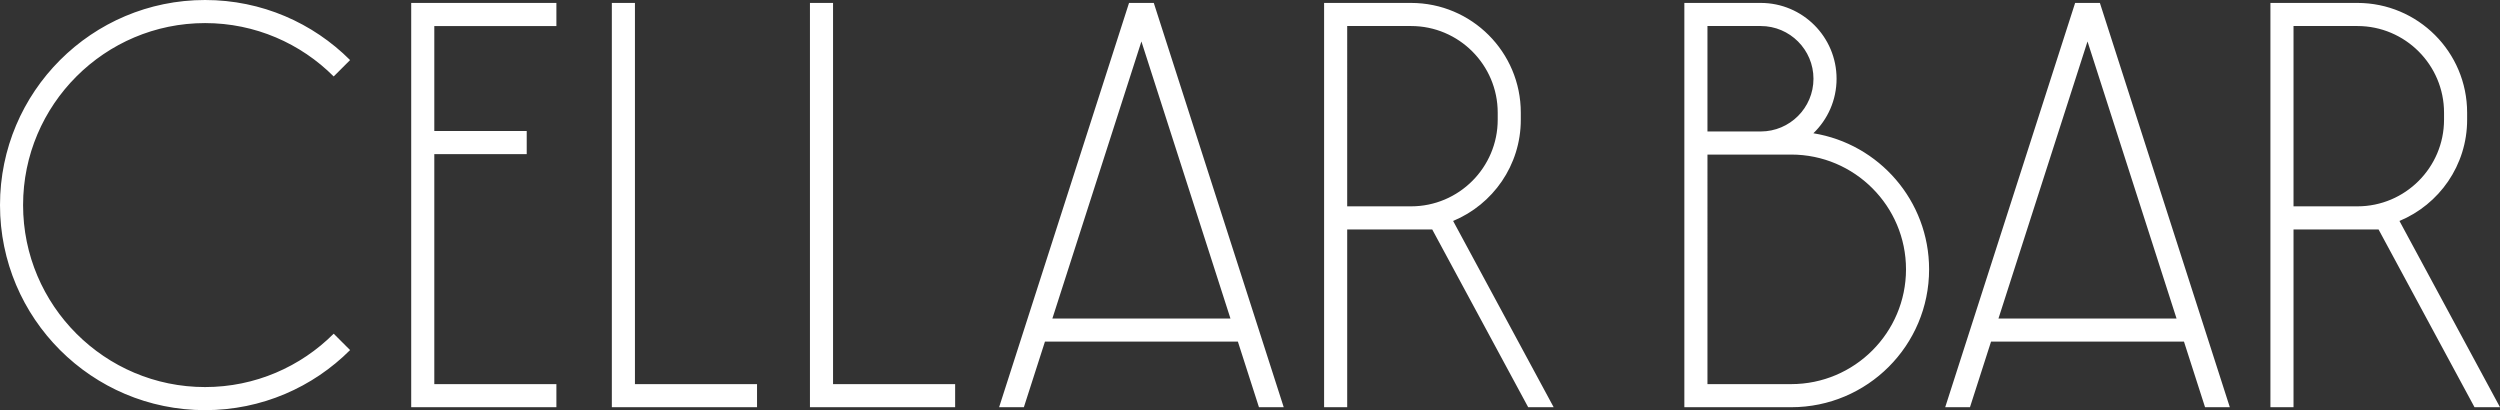
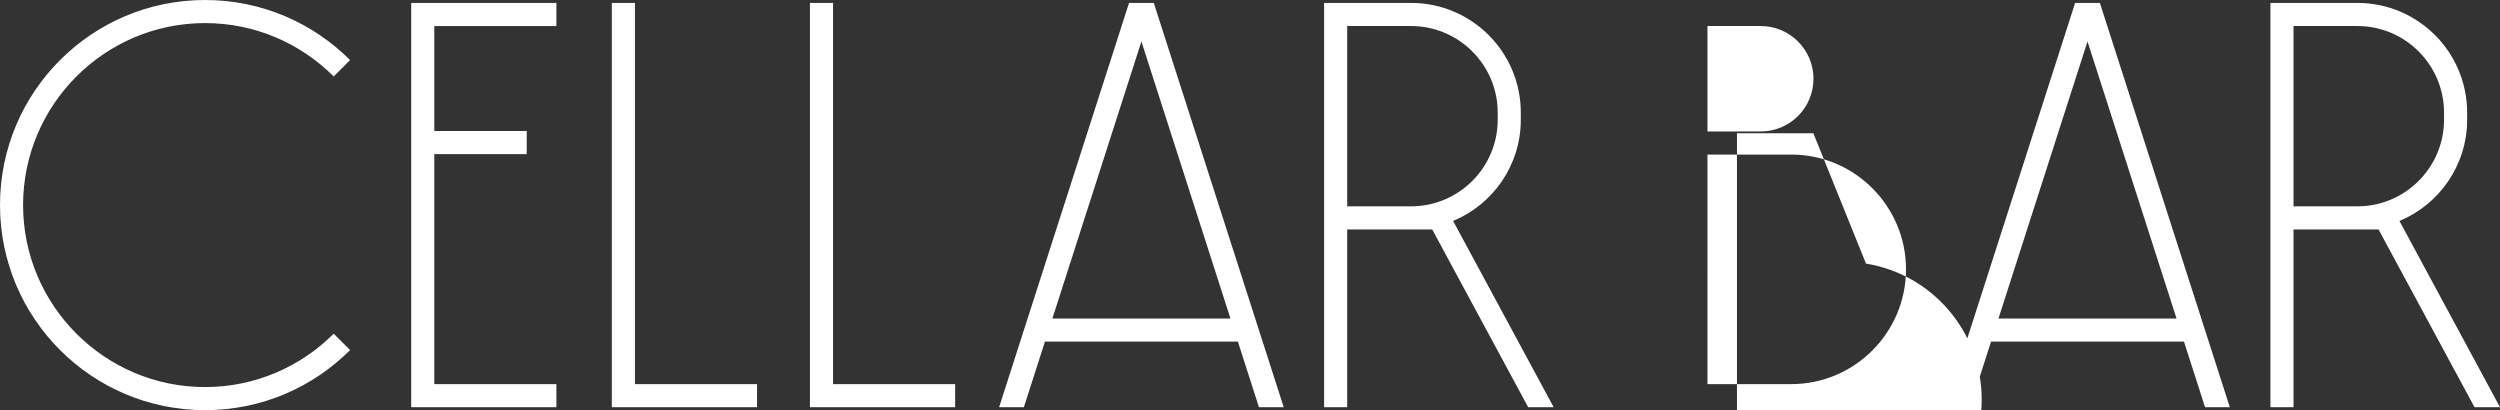
<svg xmlns="http://www.w3.org/2000/svg" width="463.25" height="76" viewBox="0 0 463.25 76">
  <rect x="0" y="0" width="463.25" height="76" fill="#333333" stroke="none" />
-   <path fill="#FFF" d="M38 4.278c9.297 0 17.728 3.782 23.834 9.888l3.036-3.036C57.993 4.254 48.493 0 38 0 17.013 0 0 17.013 0 38s17.013 38 38 38c10.493 0 19.993-4.253 26.87-11.13l-3.036-3.036C55.728 67.94 47.297 71.723 38 71.723 19.405 71.723 4.277 56.594 4.277 38S19.405 4.278 38 4.278m38.196 71.179H103.1v-4.28H80.476V28.561H97.6V24.28H80.476V4.824H103.1V.543H76.196m41.459 0h-4.281v74.914h26.904v-4.28h-22.623M154.363.543h-4.28v74.914h26.904v-4.28h-22.624M213.798.544h-4.588l-24.076 74.914h4.589l3.906-12.155h35.751l3.905 12.155h4.589L213.798.544zm-18.793 58.478l16.499-51.341 16.5 51.341h-32.999zM389.11.544h-4.589l-24.075 74.914h4.59l3.904-12.155h35.751l3.906 12.155h4.589L389.11.544zm-18.794 58.478l16.5-51.341 16.499 51.341h-32.999zm-34.298-34.328c2.646-2.556 4.299-6.133 4.299-10.101 0-7.76-6.29-14.05-14.049-14.05h-14.157v74.914h19.803c14.109 0 25.549-11.438 25.549-25.548-.001-12.711-9.286-23.251-21.445-25.215M316.392 4.823h9.876c5.386 0 9.769 4.383 9.769 9.77 0 5.386-4.383 9.768-9.769 9.768h-9.876V4.823zm15.522 66.354h-15.521V28.642h15.521c11.728 0 21.269 9.54 21.269 21.267-.001 11.727-9.542 21.268-21.269 21.268m-50.11-48.995v-1.305c0-11.23-9.104-20.334-20.334-20.334h-16.115v74.914h4.28V42.516h15.755l17.782 32.941h4.722l-18.631-34.513c7.358-3.059 12.541-10.296 12.541-18.762M261.47 38.235h-11.835V4.823h11.835c8.853 0 16.055 7.202 16.055 16.054v1.304c0 8.852-7.202 16.054-16.055 16.054m183.149 2.709c7.357-3.06 12.54-10.296 12.54-18.763v-1.305c0-11.23-9.104-20.334-20.334-20.334H420.71v74.914h4.279v-32.94h15.756l17.782 32.941h4.722l-18.63-34.513zm-7.794-2.709H424.99V4.823h11.835c8.853 0 16.055 7.202 16.055 16.054v1.304c-.001 8.852-7.203 16.054-16.055 16.054" />
+   <path fill="#FFF" d="M38 4.278c9.297 0 17.728 3.782 23.834 9.888l3.036-3.036C57.993 4.254 48.493 0 38 0 17.013 0 0 17.013 0 38s17.013 38 38 38c10.493 0 19.993-4.253 26.87-11.13l-3.036-3.036C55.728 67.94 47.297 71.723 38 71.723 19.405 71.723 4.277 56.594 4.277 38S19.405 4.278 38 4.278m38.196 71.179H103.1v-4.28H80.476V28.561H97.6V24.28H80.476V4.824H103.1V.543H76.196m41.459 0h-4.281v74.914h26.904v-4.28h-22.623M154.363.543h-4.28v74.914h26.904v-4.28h-22.624M213.798.544h-4.588l-24.076 74.914h4.589l3.906-12.155h35.751l3.905 12.155h4.589L213.798.544zm-18.793 58.478l16.499-51.341 16.5 51.341h-32.999zM389.11.544h-4.589l-24.075 74.914h4.59l3.904-12.155h35.751l3.906 12.155h4.589L389.11.544zm-18.794 58.478l16.5-51.341 16.499 51.341h-32.999zm-34.298-34.328h-14.157v74.914h19.803c14.109 0 25.549-11.438 25.549-25.548-.001-12.711-9.286-23.251-21.445-25.215M316.392 4.823h9.876c5.386 0 9.769 4.383 9.769 9.77 0 5.386-4.383 9.768-9.769 9.768h-9.876V4.823zm15.522 66.354h-15.521V28.642h15.521c11.728 0 21.269 9.54 21.269 21.267-.001 11.727-9.542 21.268-21.269 21.268m-50.11-48.995v-1.305c0-11.23-9.104-20.334-20.334-20.334h-16.115v74.914h4.28V42.516h15.755l17.782 32.941h4.722l-18.631-34.513c7.358-3.059 12.541-10.296 12.541-18.762M261.47 38.235h-11.835V4.823h11.835c8.853 0 16.055 7.202 16.055 16.054v1.304c0 8.852-7.202 16.054-16.055 16.054m183.149 2.709c7.357-3.06 12.54-10.296 12.54-18.763v-1.305c0-11.23-9.104-20.334-20.334-20.334H420.71v74.914h4.279v-32.94h15.756l17.782 32.941h4.722l-18.63-34.513zm-7.794-2.709H424.99V4.823h11.835c8.853 0 16.055 7.202 16.055 16.054v1.304c-.001 8.852-7.203 16.054-16.055 16.054" />
</svg>